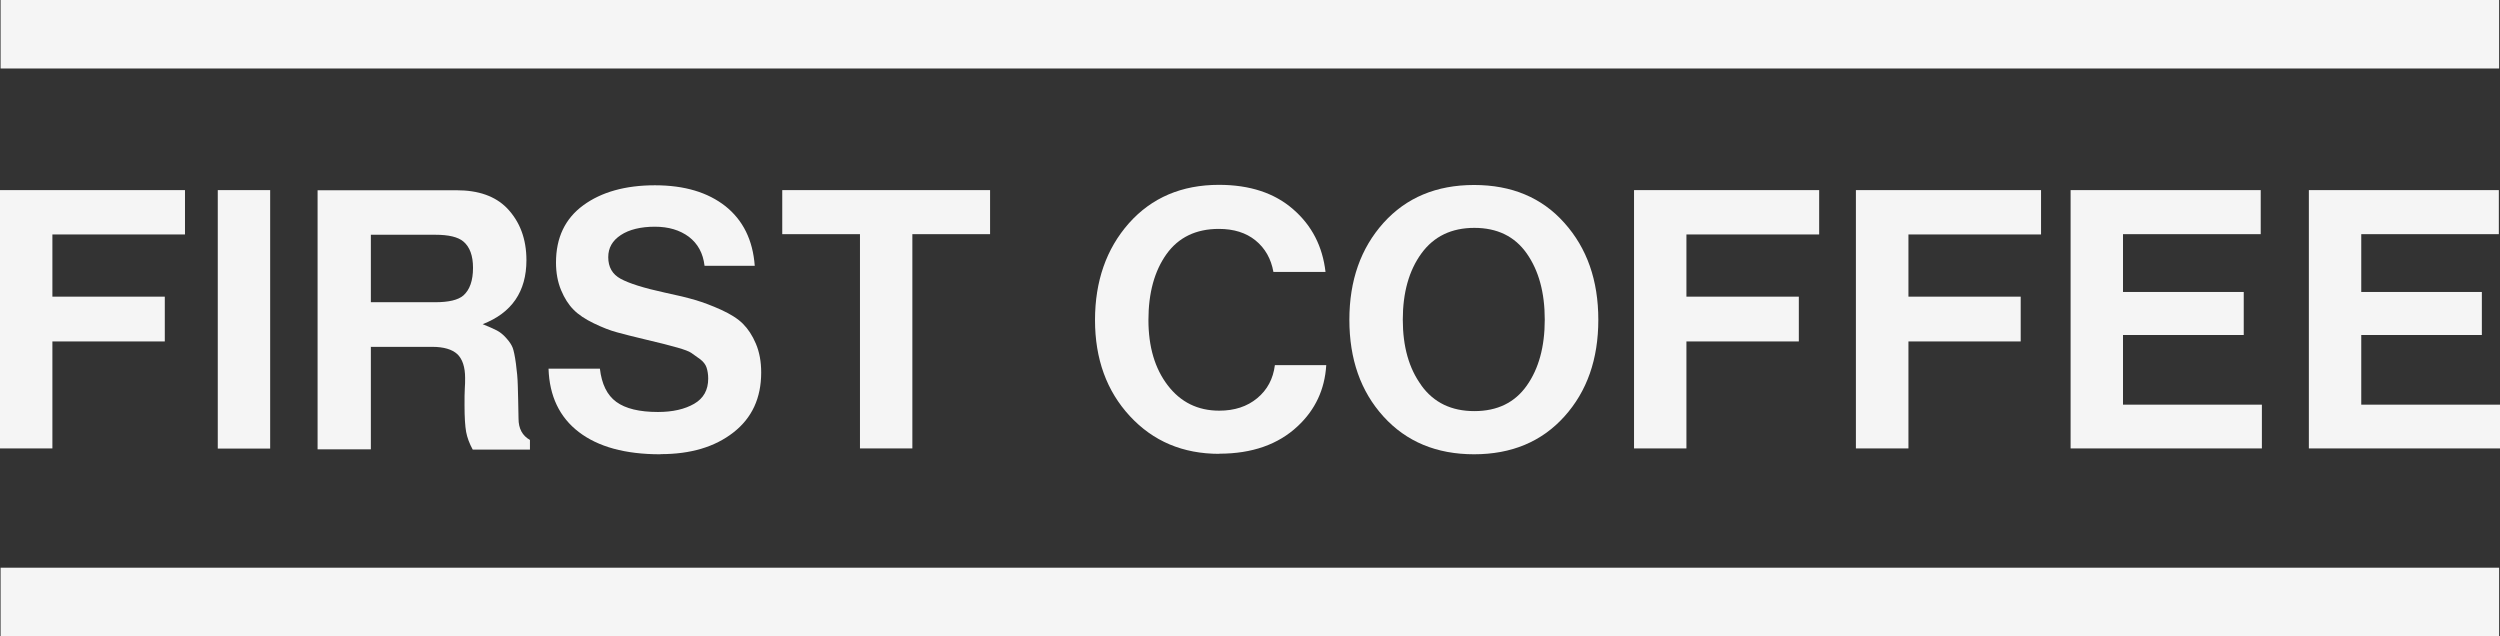
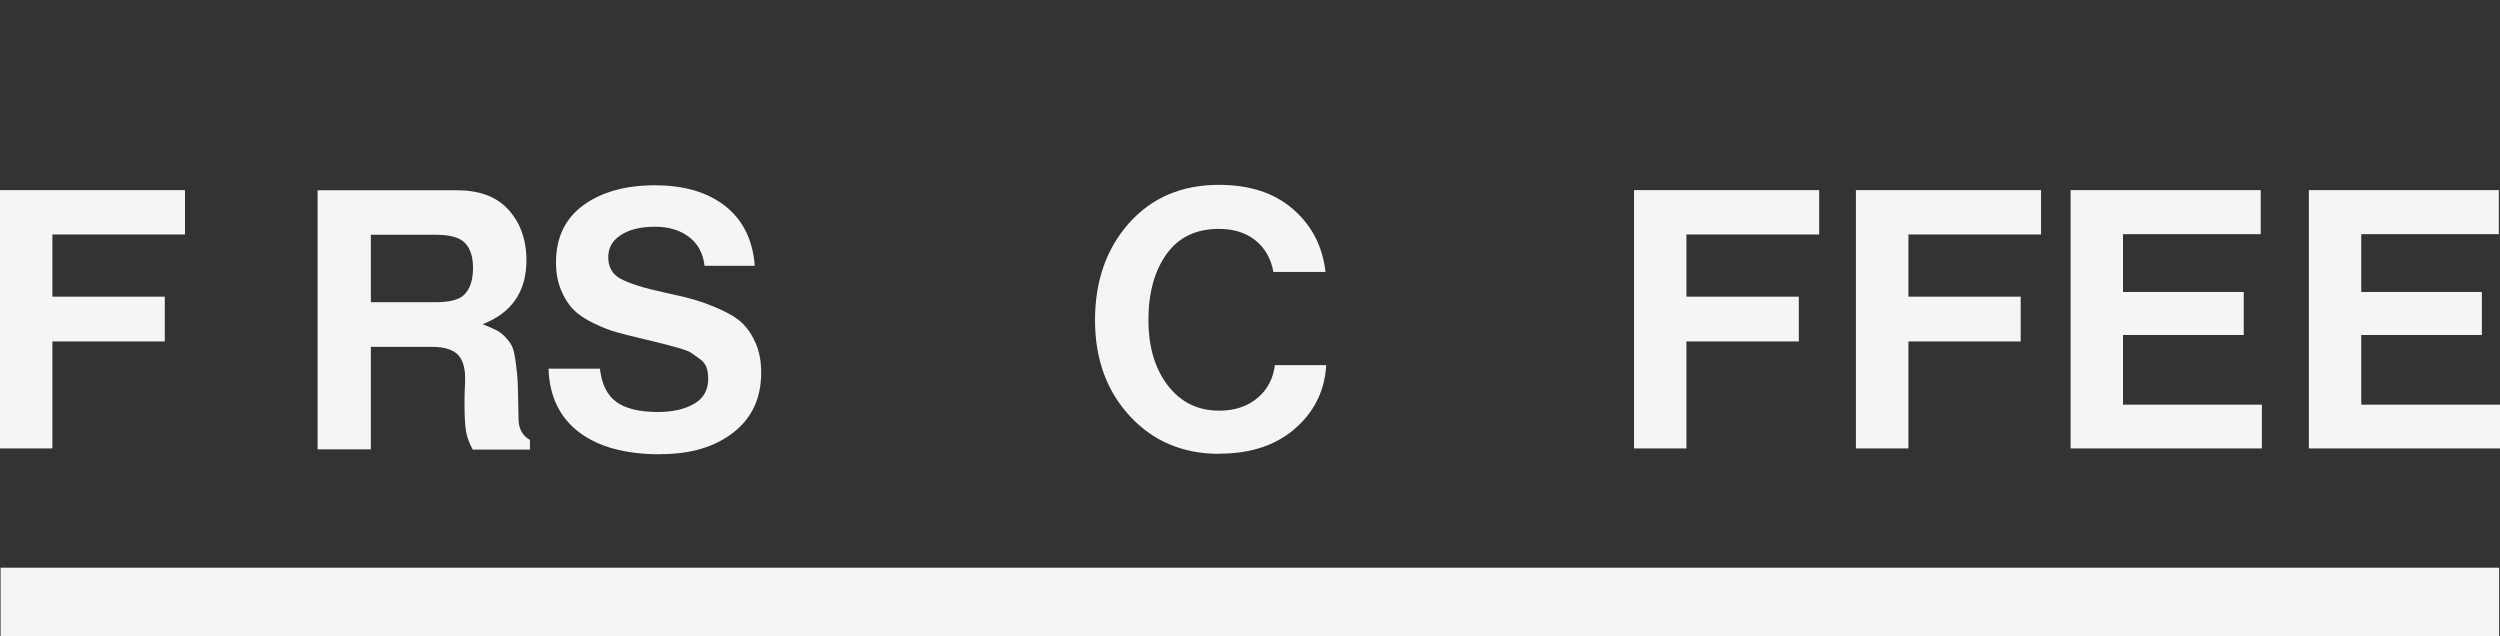
<svg xmlns="http://www.w3.org/2000/svg" id="Layer_1" data-name="Layer 1" viewBox="0 0 170.82 43.47">
  <rect x="0" y="0" width="170.82" height="43.47" fill="#333333" stroke="none" />
  <defs>
    <style>      .cls-1 {        fill: #f5f5f5;      }    </style>
  </defs>
  <rect class="cls-1" x=".04" y="38.79" width="170.72" height="4.68" />
-   <rect class="cls-1" x=".04" width="170.72" height="4.68" />
  <polygon class="cls-1" points="0 30.64 0 12.99 12.64 12.99 12.64 16.02 3.58 16.02 3.58 20.27 11.26 20.27 11.26 23.33 3.58 23.33 3.58 30.64 0 30.64" />
-   <rect class="cls-1" x="14.88" y="12.99" width="3.58" height="17.66" />
  <path class="cls-1" d="M45.11,31.04c-2.39,0-4.24-.51-5.56-1.52-1.32-1.01-2.01-2.46-2.07-4.33h3.51c.12,1.05.49,1.81,1.12,2.27.63.46,1.58.69,2.85.69,1,0,1.83-.19,2.47-.56.64-.37.96-.94.96-1.72,0-.28-.04-.53-.11-.75-.07-.22-.23-.42-.46-.59-.23-.17-.43-.31-.59-.42-.16-.11-.47-.22-.91-.35-.44-.12-.78-.21-1.01-.27-.23-.06-.66-.16-1.28-.31-.76-.18-1.38-.34-1.86-.47-.49-.13-1.02-.34-1.6-.62-.58-.28-1.05-.59-1.38-.93-.34-.34-.62-.78-.85-1.33-.23-.55-.35-1.18-.35-1.89,0-1.7.62-3,1.86-3.91,1.24-.91,2.88-1.37,4.9-1.37s3.61.48,4.82,1.43c1.2.96,1.87,2.31,2,4.07h-3.43c-.1-.86-.46-1.51-1.07-1.98-.62-.46-1.39-.69-2.33-.69s-1.75.19-2.32.57c-.58.38-.86.88-.86,1.51,0,.68.28,1.17.85,1.48.57.31,1.57.63,3,.94.86.18,1.56.35,2.1.51.54.16,1.13.38,1.77.67.63.29,1.13.6,1.48.95.35.35.65.8.89,1.37.24.57.36,1.22.36,1.96,0,1.75-.63,3.11-1.9,4.1-1.27.99-2.92,1.48-4.96,1.48" />
-   <polygon class="cls-1" points="53.45 16 53.45 12.99 67.65 12.99 67.65 16 62.34 16 62.34 30.64 58.76 30.64 58.76 16 53.45 16" />
  <path class="cls-1" d="M83.31,31.01c-2.49,0-4.52-.86-6.11-2.58-1.59-1.72-2.38-3.91-2.38-6.56s.77-4.87,2.32-6.62c1.55-1.74,3.6-2.62,6.15-2.62,2.11,0,3.8.56,5.07,1.67,1.28,1.11,2.01,2.54,2.21,4.28h-3.56c-.16-.9-.57-1.62-1.22-2.15-.65-.53-1.49-.79-2.51-.79-1.56,0-2.76.58-3.58,1.73-.82,1.15-1.23,2.65-1.23,4.49s.44,3.32,1.32,4.47c.88,1.15,2.05,1.73,3.52,1.73,1.04,0,1.9-.28,2.59-.85.69-.57,1.09-1.32,1.21-2.26h3.51c-.1,1.66-.75,3.05-1.95,4.17-1.33,1.25-3.12,1.88-5.36,1.88" />
-   <path class="cls-1" d="M106.89,28.46c-1.55,1.72-3.61,2.58-6.17,2.58s-4.63-.86-6.19-2.58c-1.56-1.72-2.33-3.92-2.33-6.61s.78-4.89,2.33-6.62c1.56-1.73,3.62-2.59,6.19-2.59s4.63.86,6.17,2.59c1.55,1.73,2.32,3.93,2.32,6.62s-.77,4.89-2.32,6.61M97.12,26.34c.85,1.17,2.05,1.75,3.62,1.75s2.76-.58,3.58-1.74c.82-1.16,1.23-2.66,1.23-4.51s-.41-3.35-1.23-4.52c-.82-1.17-2.02-1.75-3.58-1.75s-2.77.58-3.62,1.75c-.85,1.17-1.27,2.68-1.27,4.52s.42,3.33,1.27,4.49" />
  <polygon class="cls-1" points="111.65 30.64 111.65 12.99 124.3 12.99 124.3 16.02 115.23 16.02 115.23 20.27 122.91 20.27 122.91 23.33 115.23 23.33 115.23 30.64 111.65 30.64" />
  <polygon class="cls-1" points="126.81 30.64 126.81 12.99 139.46 12.99 139.46 16.02 130.4 16.02 130.4 20.27 138.07 20.27 138.07 23.33 130.4 23.33 130.4 30.64 126.81 30.64" />
  <polygon class="cls-1" points="141.48 30.64 141.48 12.99 154.47 12.99 154.47 16 145.06 16 145.06 19.95 153.31 19.95 153.31 22.89 145.06 22.89 145.06 27.65 154.55 27.65 154.55 30.64 141.48 30.64" />
  <polygon class="cls-1" points="157.76 30.64 157.76 12.99 170.74 12.99 170.74 16 161.34 16 161.34 19.95 169.58 19.95 169.58 22.89 161.34 22.89 161.34 27.65 170.82 27.65 170.82 30.64 157.76 30.64" />
  <path class="cls-1" d="M25.34,23.68v7.02h-3.64V13h9.5c1.49,0,2.63.4,3.43,1.21.89.92,1.34,2.11,1.34,3.57,0,2.14-1,3.6-2.99,4.37.44.18.76.32.97.43.21.11.43.28.64.52.22.24.36.46.44.66.07.19.15.55.22,1.07.07.52.12,1.03.13,1.53.02.5.03,1.25.05,2.24,0,.68.26,1.17.78,1.46v.66h-3.91c-.23-.42-.38-.83-.45-1.21-.07-.39-.11-1-.11-1.82,0-.47,0-.86.02-1.17.02-.21.02-.45.02-.7,0-.74-.18-1.28-.53-1.62-.36-.33-.93-.5-1.72-.5h-4.18ZM25.34,20.65h4.4c.92,0,1.56-.15,1.92-.46.44-.39.66-1.02.66-1.89,0-.83-.22-1.43-.66-1.8-.37-.31-1.01-.46-1.92-.46h-4.4v4.62Z" />
</svg>